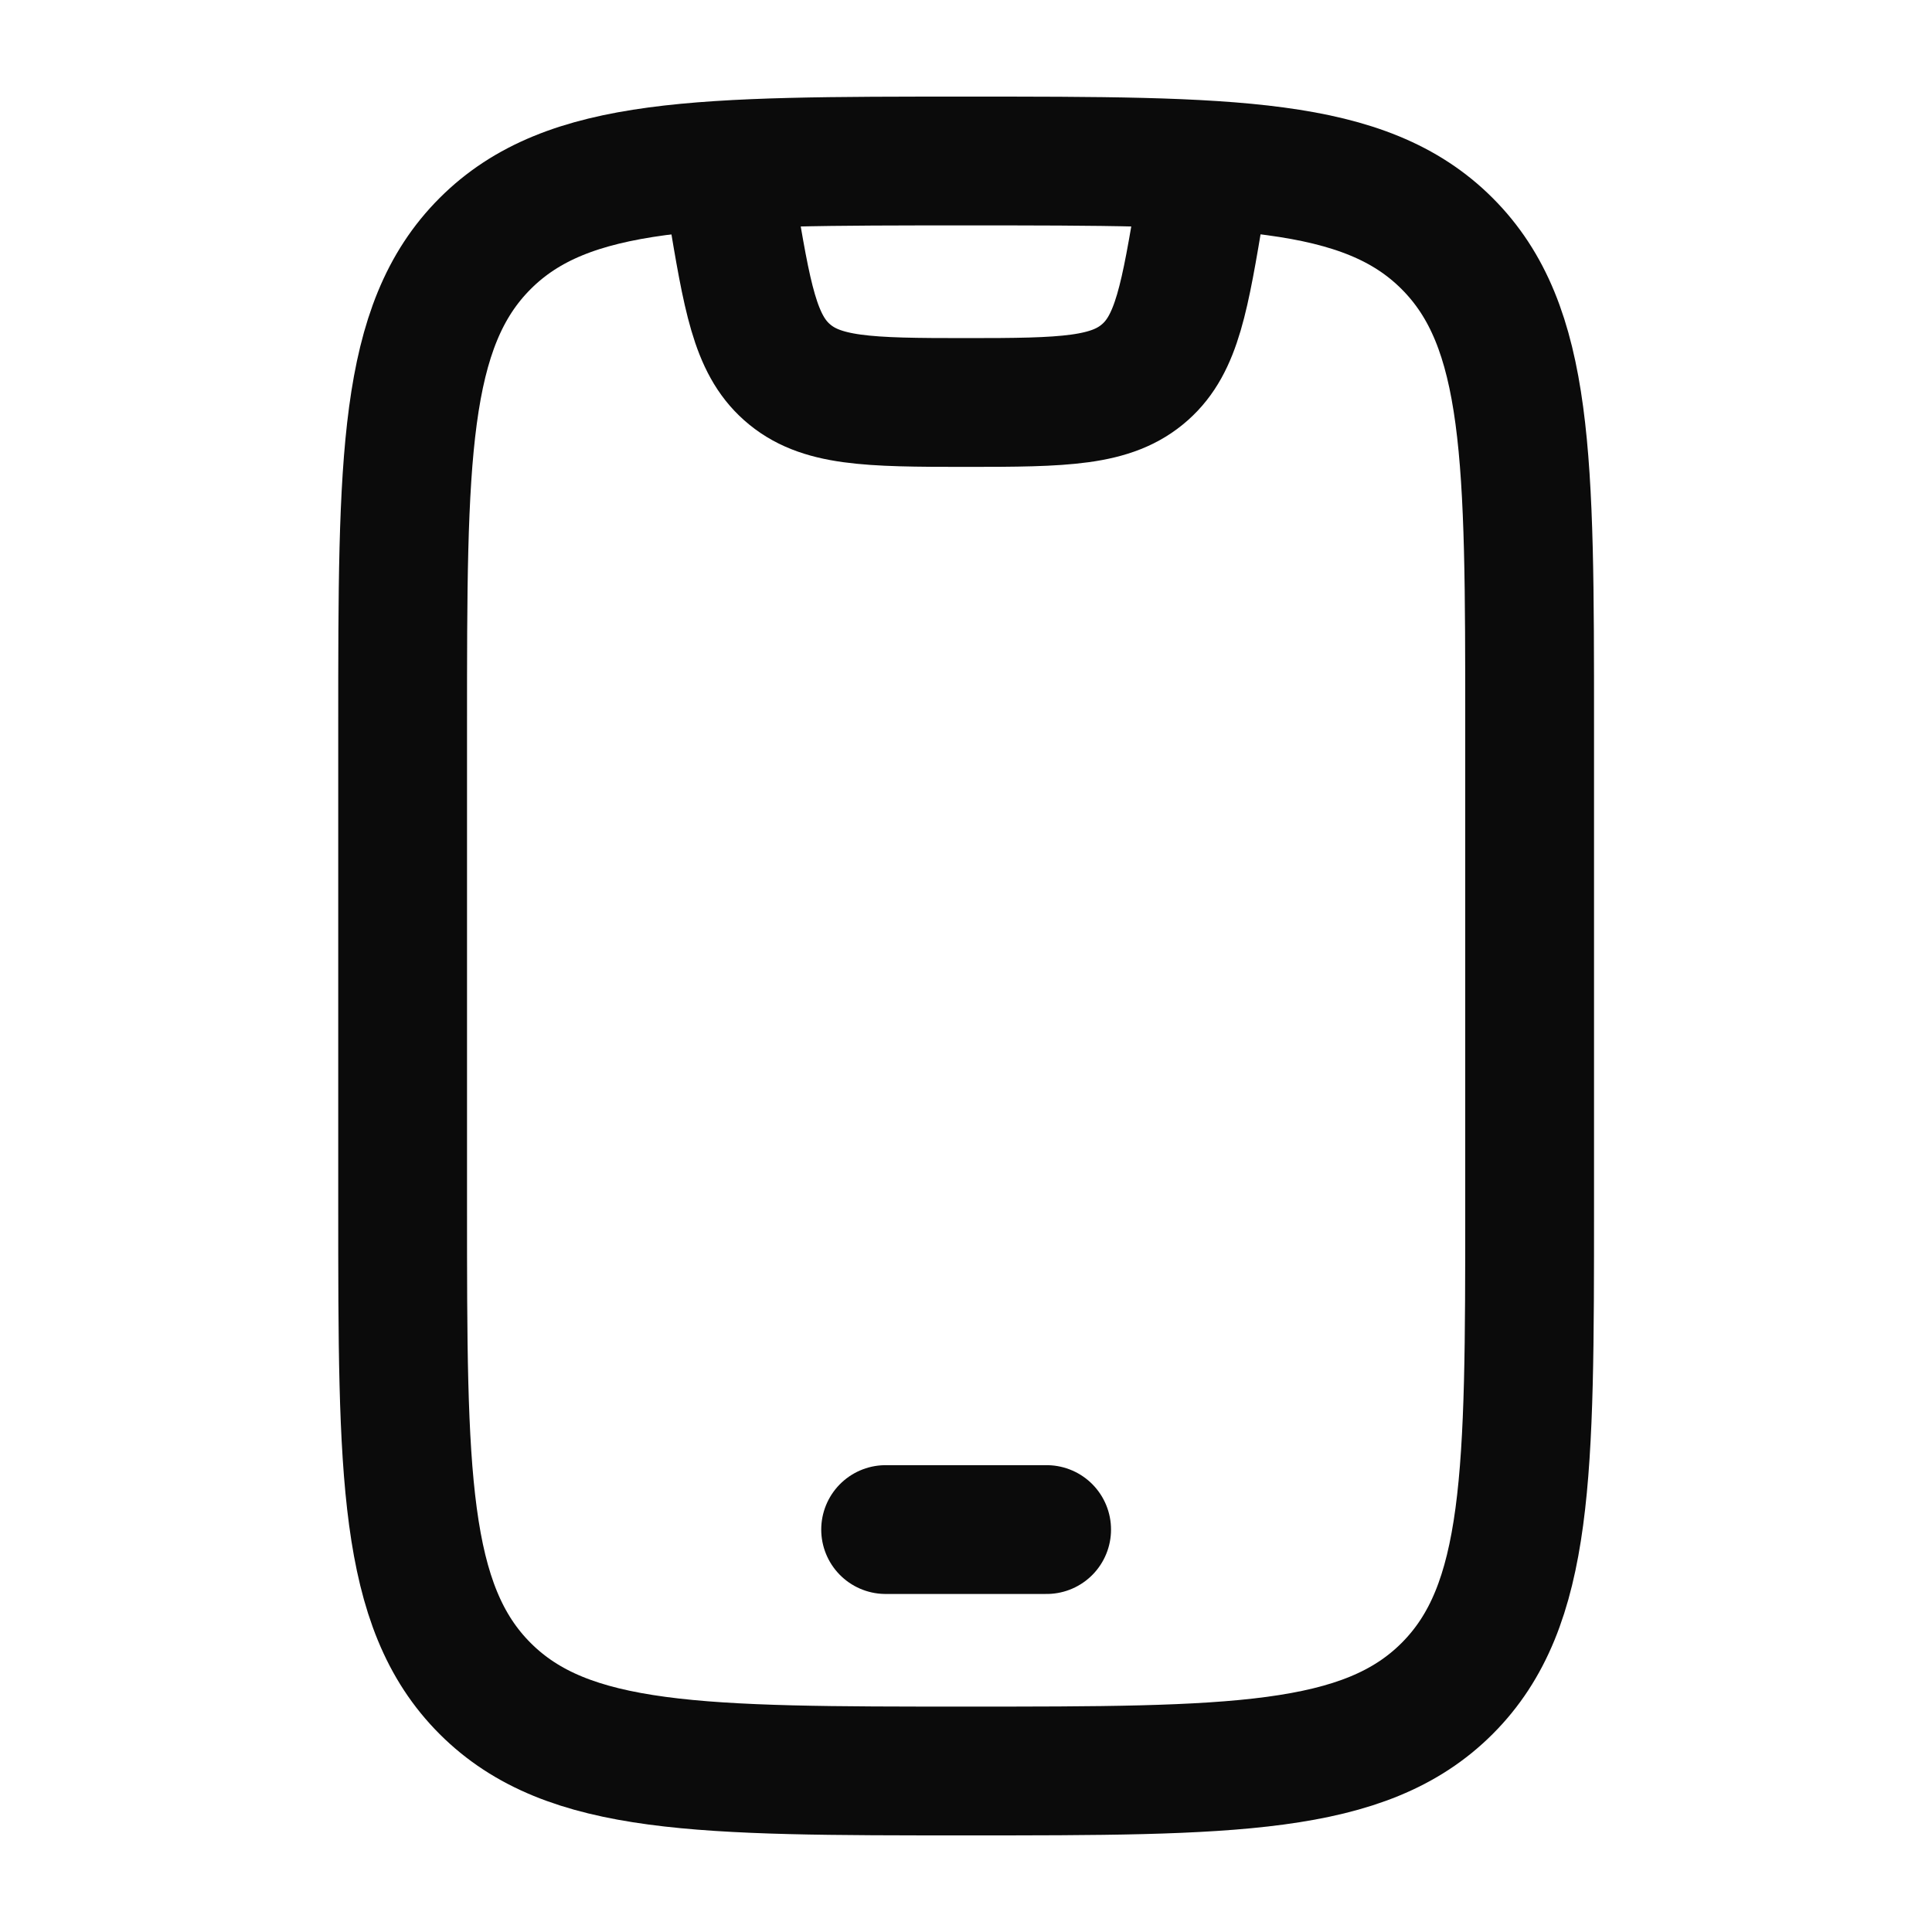
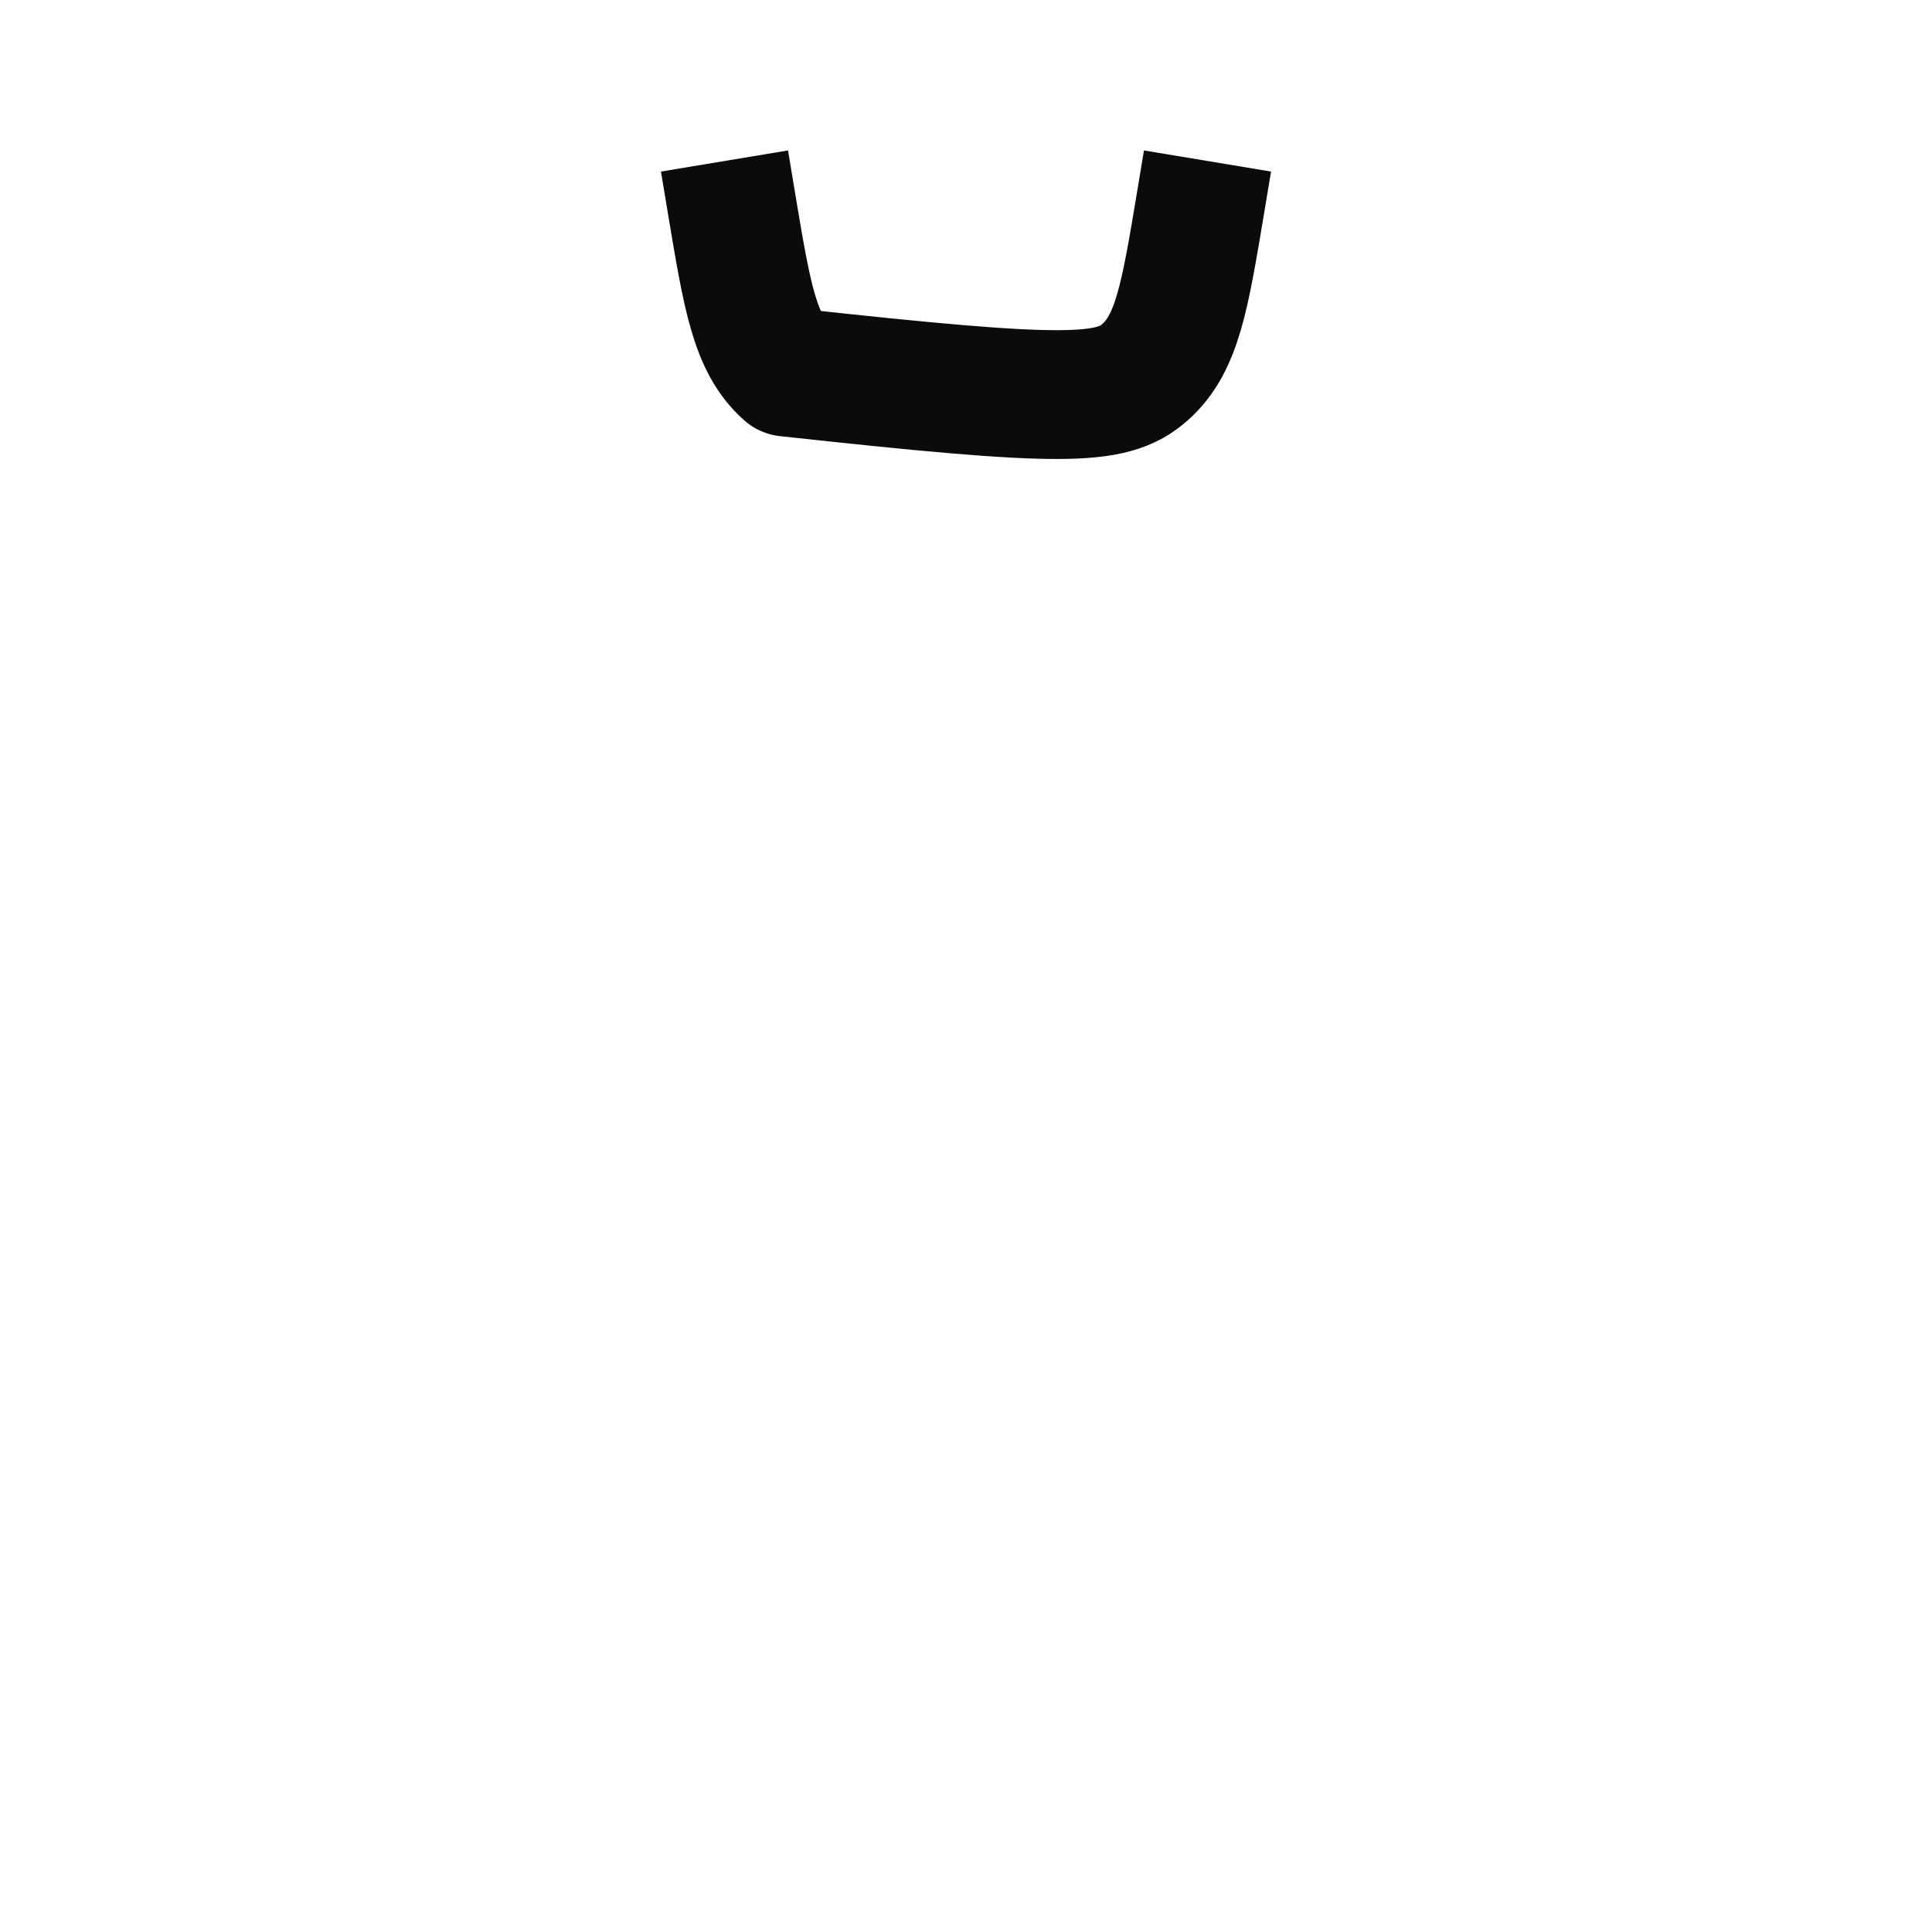
<svg xmlns="http://www.w3.org/2000/svg" width="30" height="30" viewBox="0 0 30 30" fill="none">
-   <path d="M6.252 11.251C6.252 7.126 6.252 5.063 7.533 3.782C8.815 2.5 10.877 2.5 15.002 2.5C19.127 2.5 21.189 2.5 22.471 3.782C23.752 5.063 23.752 7.126 23.752 11.251V18.75C23.752 22.875 23.752 24.938 22.471 26.219C21.189 27.5 19.127 27.5 15.002 27.5C10.877 27.5 8.815 27.5 7.533 26.219C6.252 24.938 6.252 22.875 6.252 18.75V11.251Z" stroke="#0B0B0B" stroke-width="2" stroke-linecap="round" />
-   <path d="M13.752 23.751H16.252" stroke="#0B0B0B" stroke-width="2" stroke-linecap="round" stroke-linejoin="round" />
-   <path d="M11.25 2.5L11.361 3.168C11.602 4.615 11.723 5.338 12.219 5.778C12.736 6.237 13.47 6.25 15 6.25C16.53 6.25 17.264 6.237 17.781 5.778C18.277 5.338 18.398 4.615 18.639 3.168L18.75 2.5" stroke="#0B0B0B" stroke-width="2" stroke-linejoin="round" />
+   <path d="M11.25 2.5L11.361 3.168C11.602 4.615 11.723 5.338 12.219 5.778C16.53 6.25 17.264 6.237 17.781 5.778C18.277 5.338 18.398 4.615 18.639 3.168L18.75 2.5" stroke="#0B0B0B" stroke-width="2" stroke-linejoin="round" />
</svg>